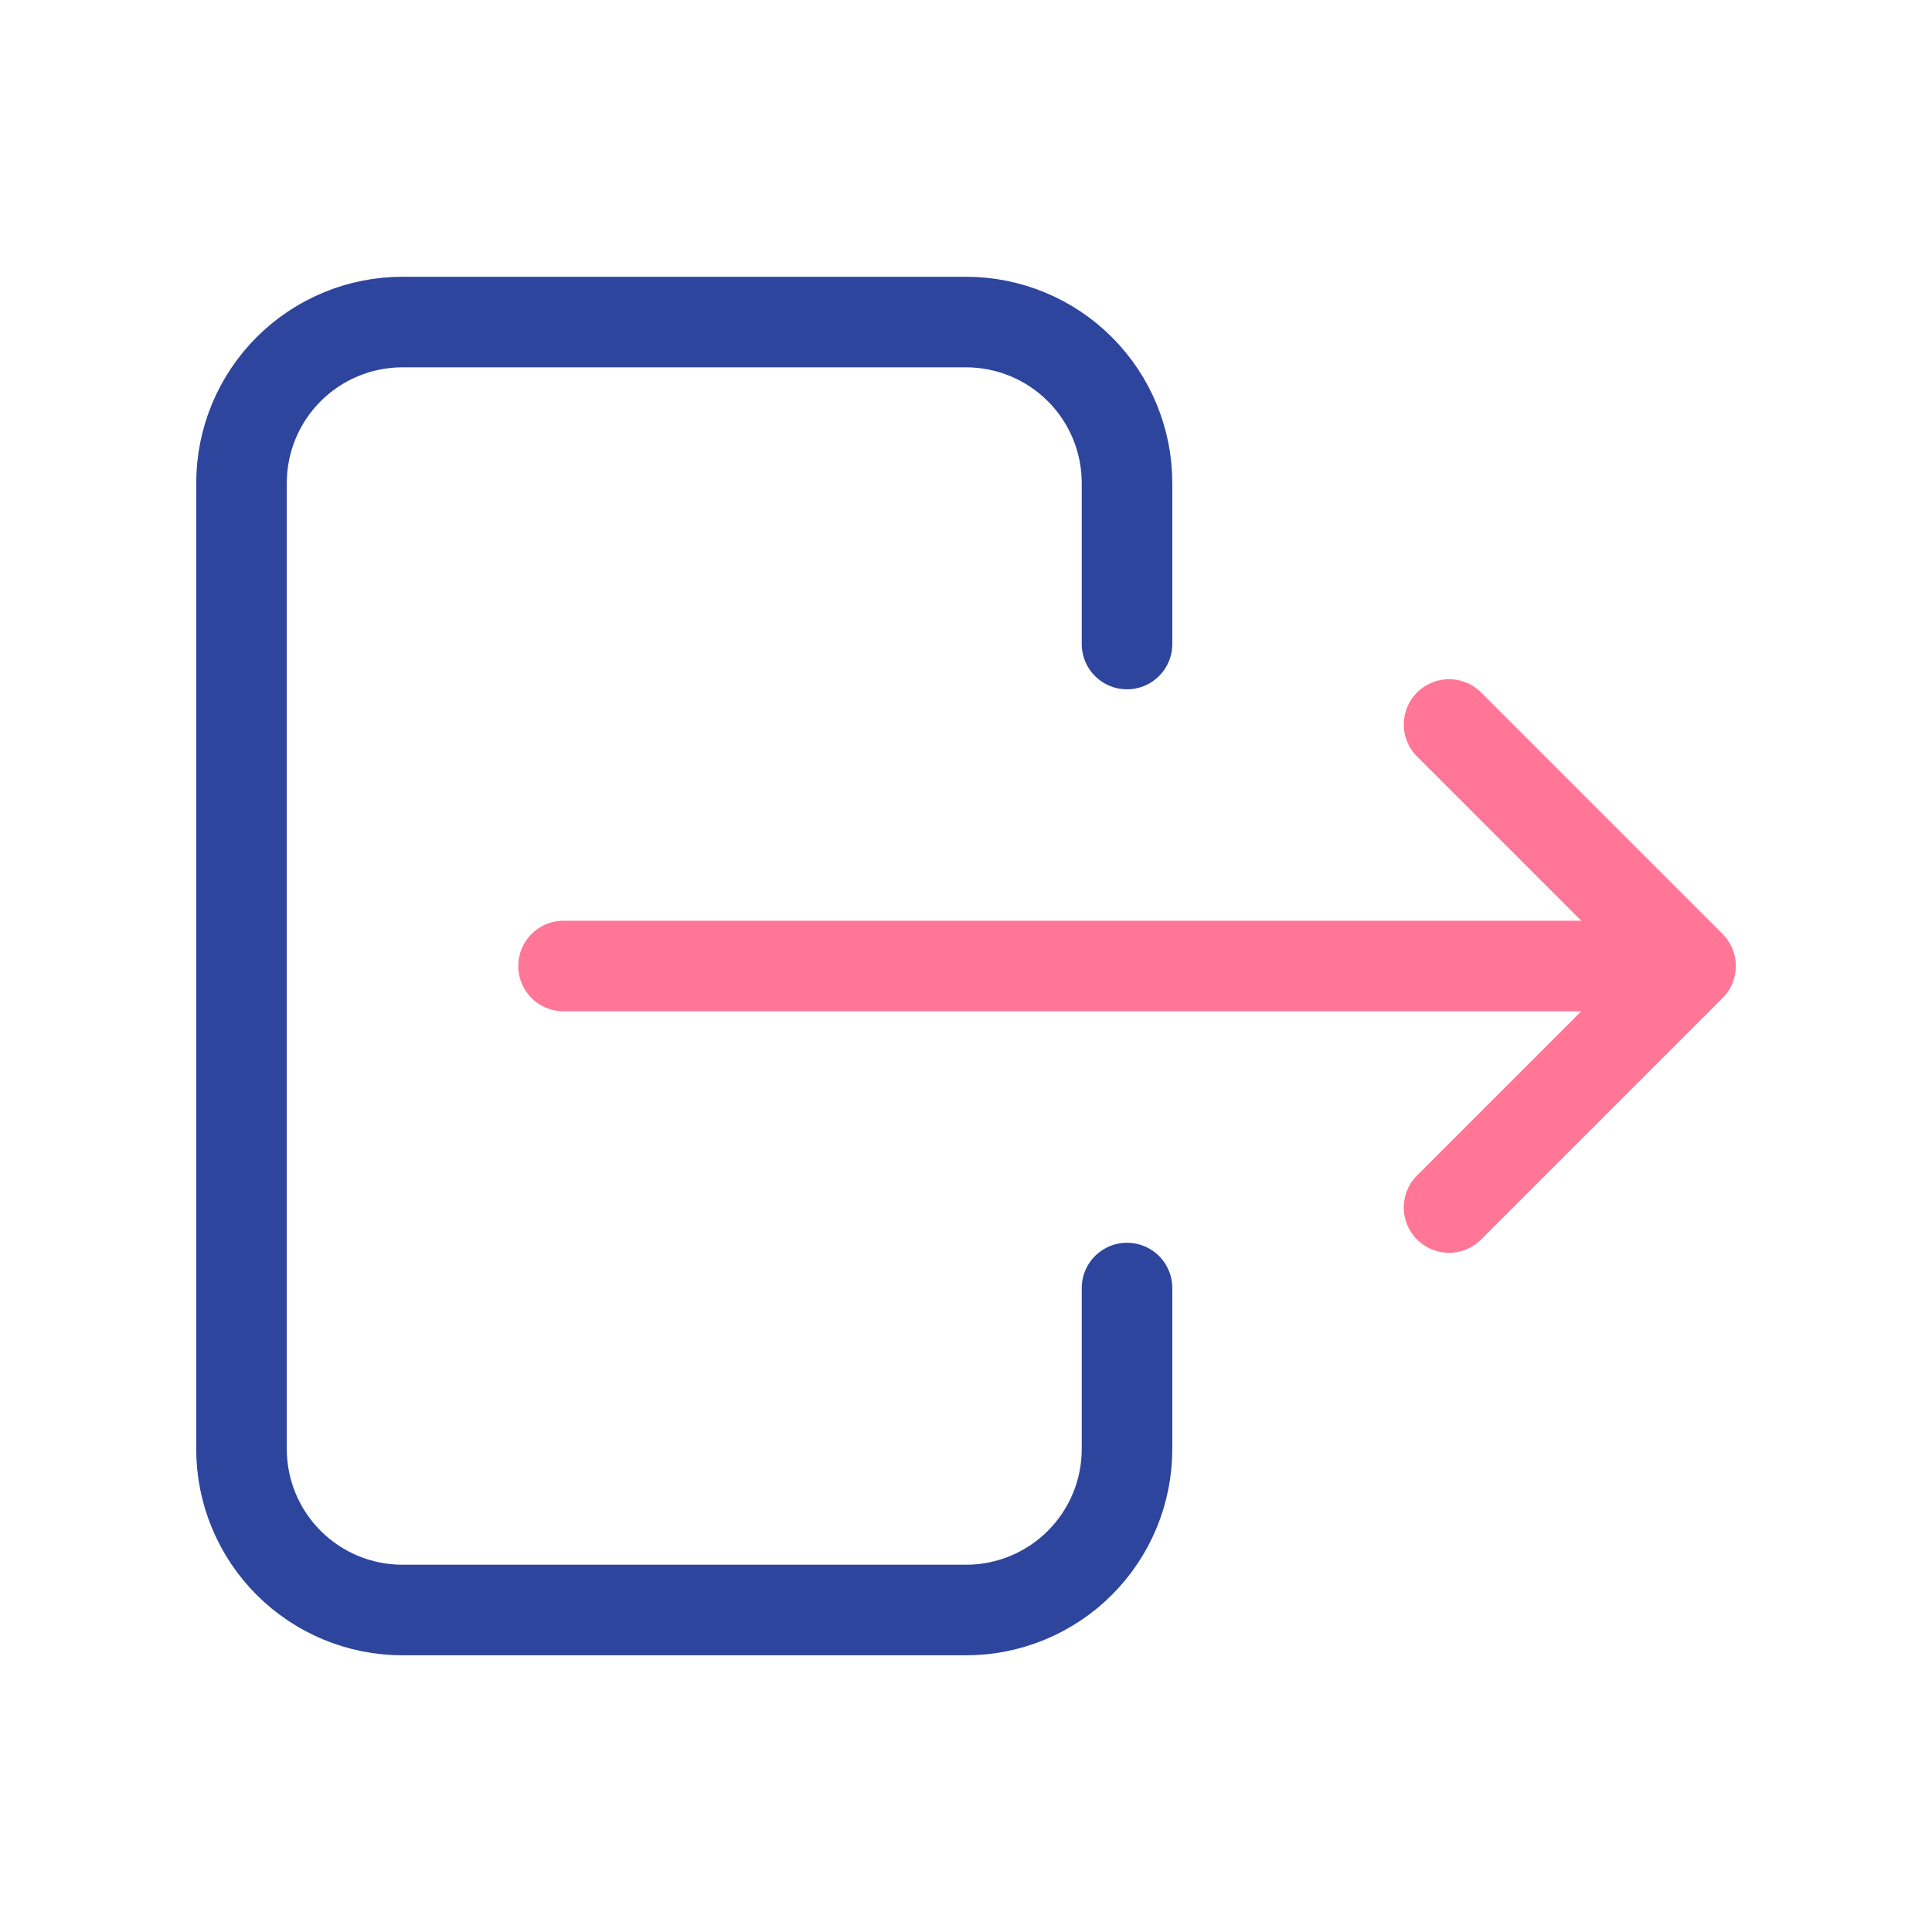
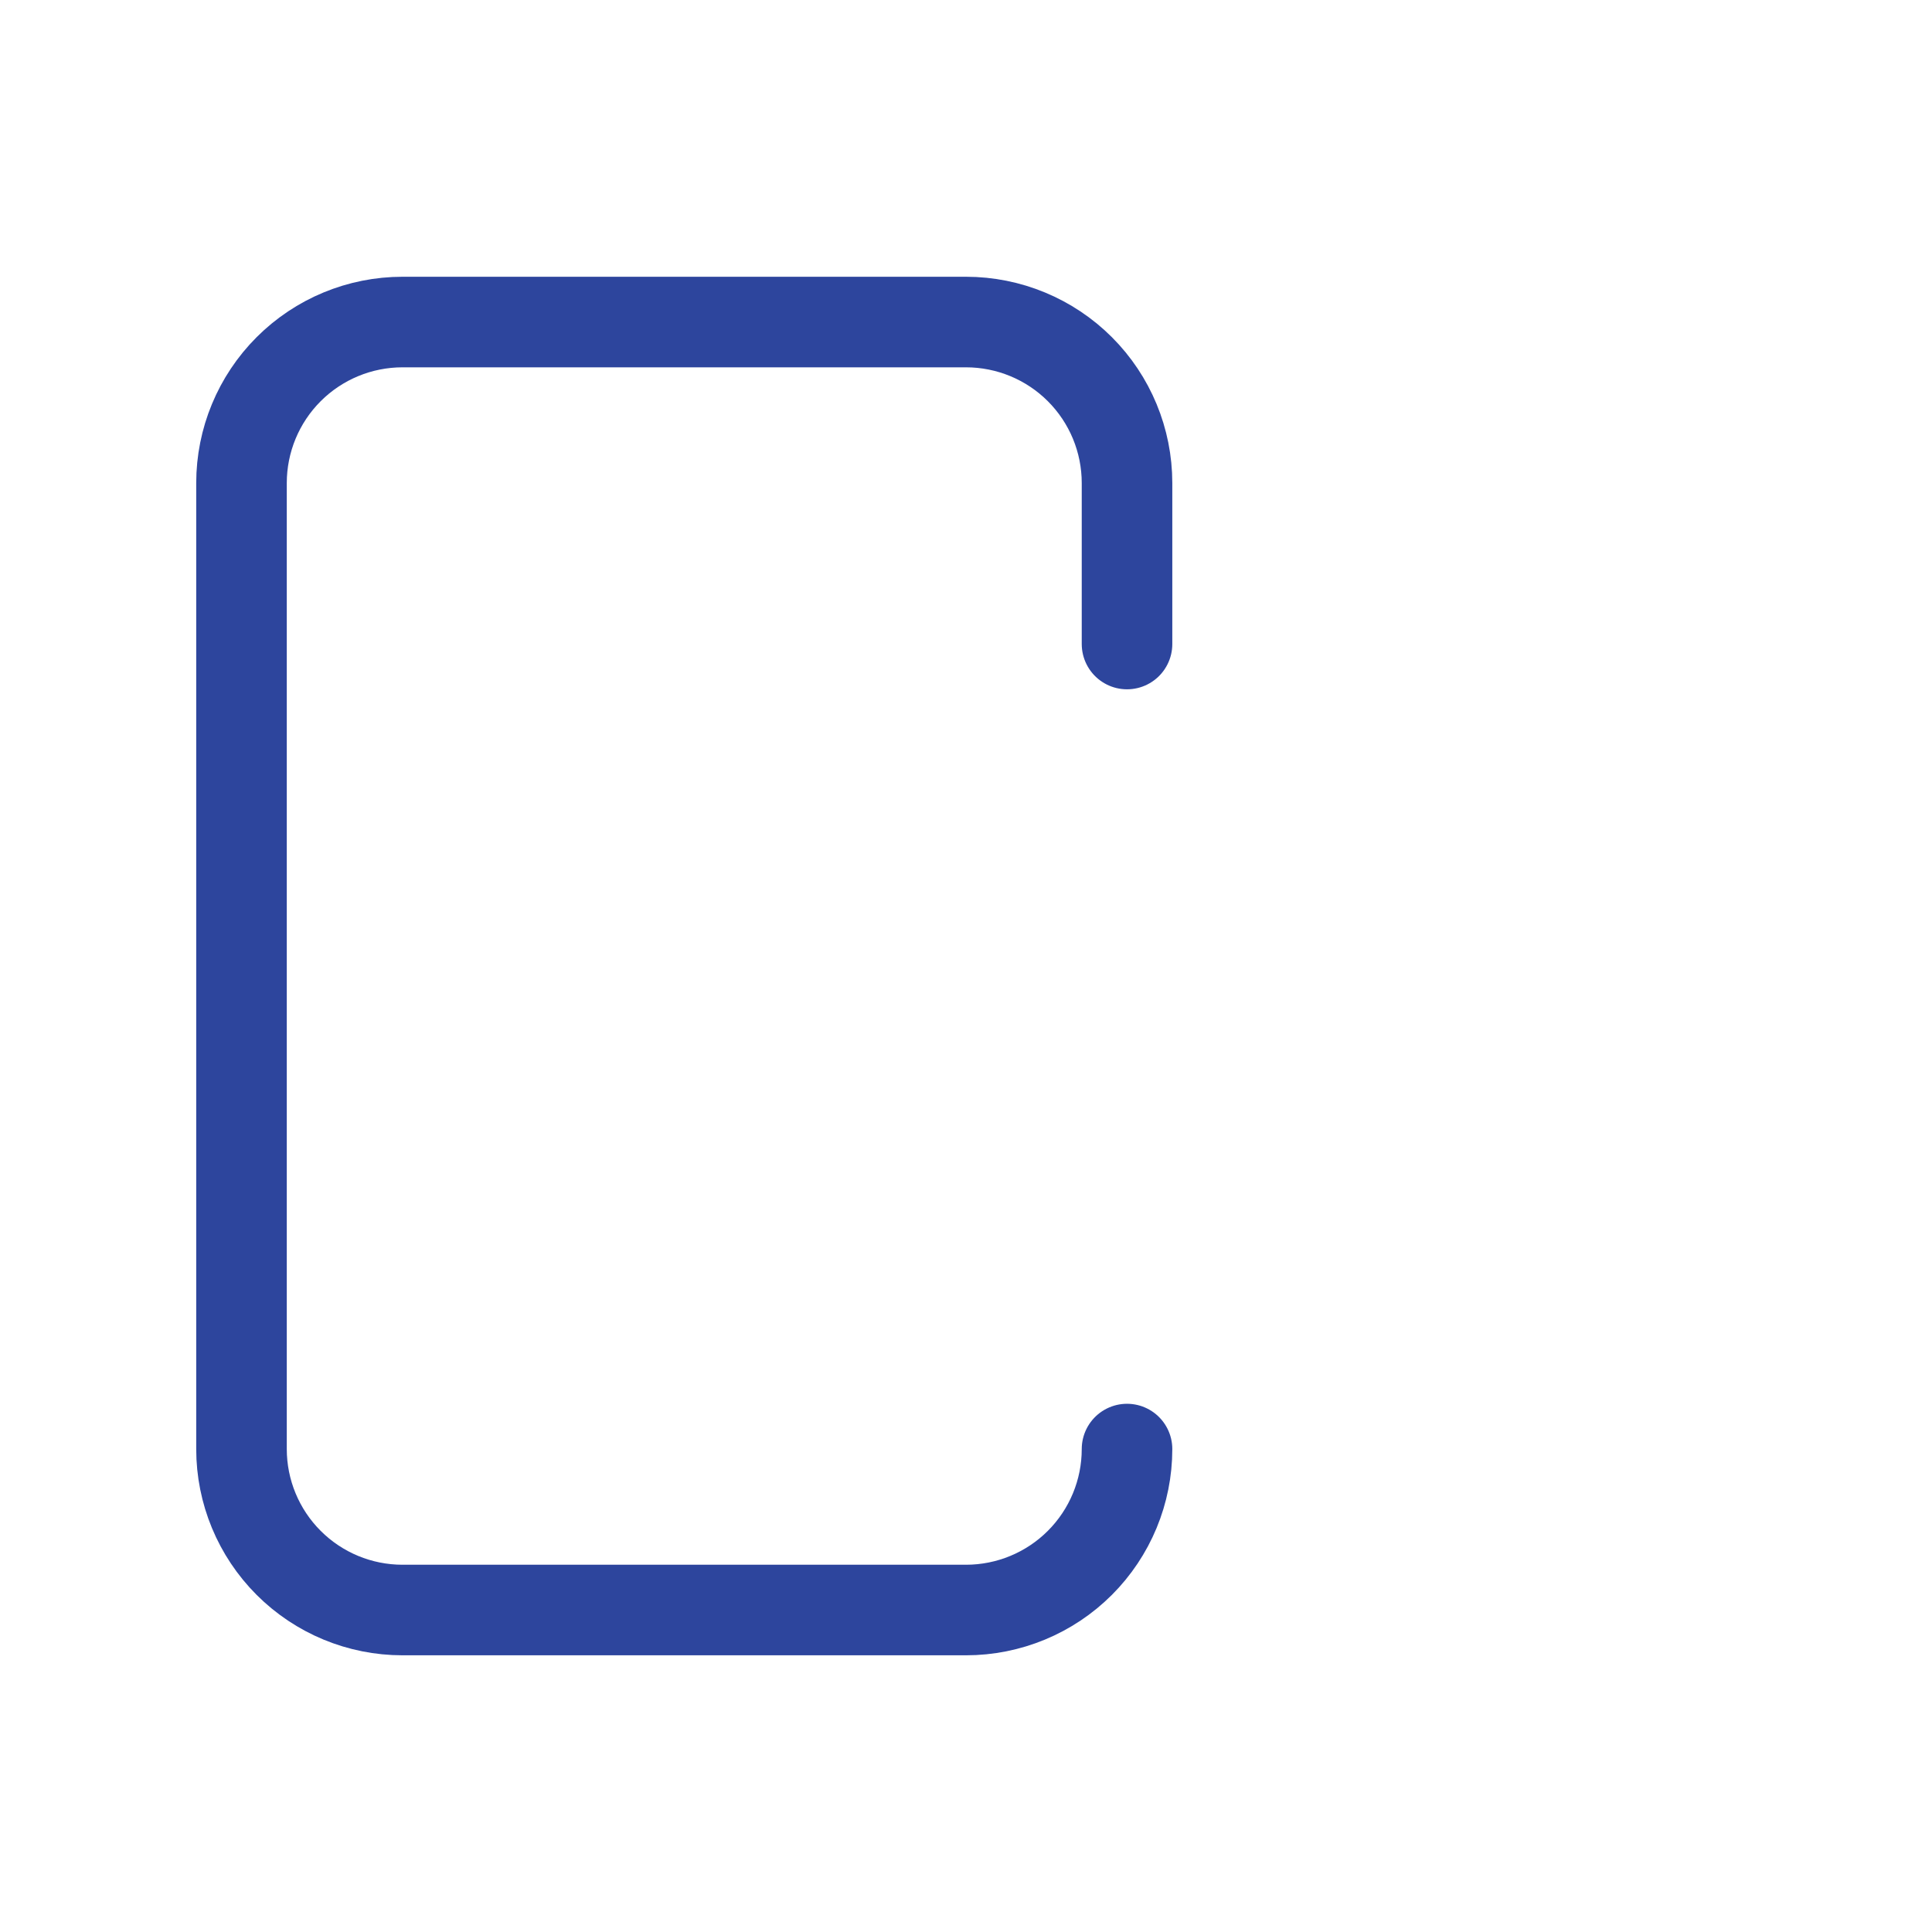
<svg xmlns="http://www.w3.org/2000/svg" width="32" height="32" viewBox="0 0 32 32" fill="none">
-   <path d="M18.667 10.667V8.001C18.667 7.293 18.386 6.615 17.886 6.115C17.386 5.615 16.707 5.334 16 5.334H6.667C5.959 5.334 5.281 5.615 4.781 6.115C4.281 6.615 4 7.293 4 8.001V24.001C4 24.708 4.281 25.386 4.781 25.886C5.281 26.386 5.959 26.667 6.667 26.667H16C16.707 26.667 17.386 26.386 17.886 25.886C18.386 25.386 18.667 24.708 18.667 24.001V21.334" stroke="#2D459D" class="bluepart" stroke-width="1.5" stroke-linecap="round" stroke-linejoin="round" />
-   <path d="M9.334 16H28.001M28.001 16L24.001 12M28.001 16L24.001 20" class="redpart" stroke="#FF7697" stroke-width="1.5" stroke-linecap="round" stroke-linejoin="round" />
+   <path d="M18.667 10.667V8.001C18.667 7.293 18.386 6.615 17.886 6.115C17.386 5.615 16.707 5.334 16 5.334H6.667C5.959 5.334 5.281 5.615 4.781 6.115C4.281 6.615 4 7.293 4 8.001V24.001C4 24.708 4.281 25.386 4.781 25.886C5.281 26.386 5.959 26.667 6.667 26.667H16C16.707 26.667 17.386 26.386 17.886 25.886C18.386 25.386 18.667 24.708 18.667 24.001" stroke="#2D459D" class="bluepart" stroke-width="1.5" stroke-linecap="round" stroke-linejoin="round" />
</svg>